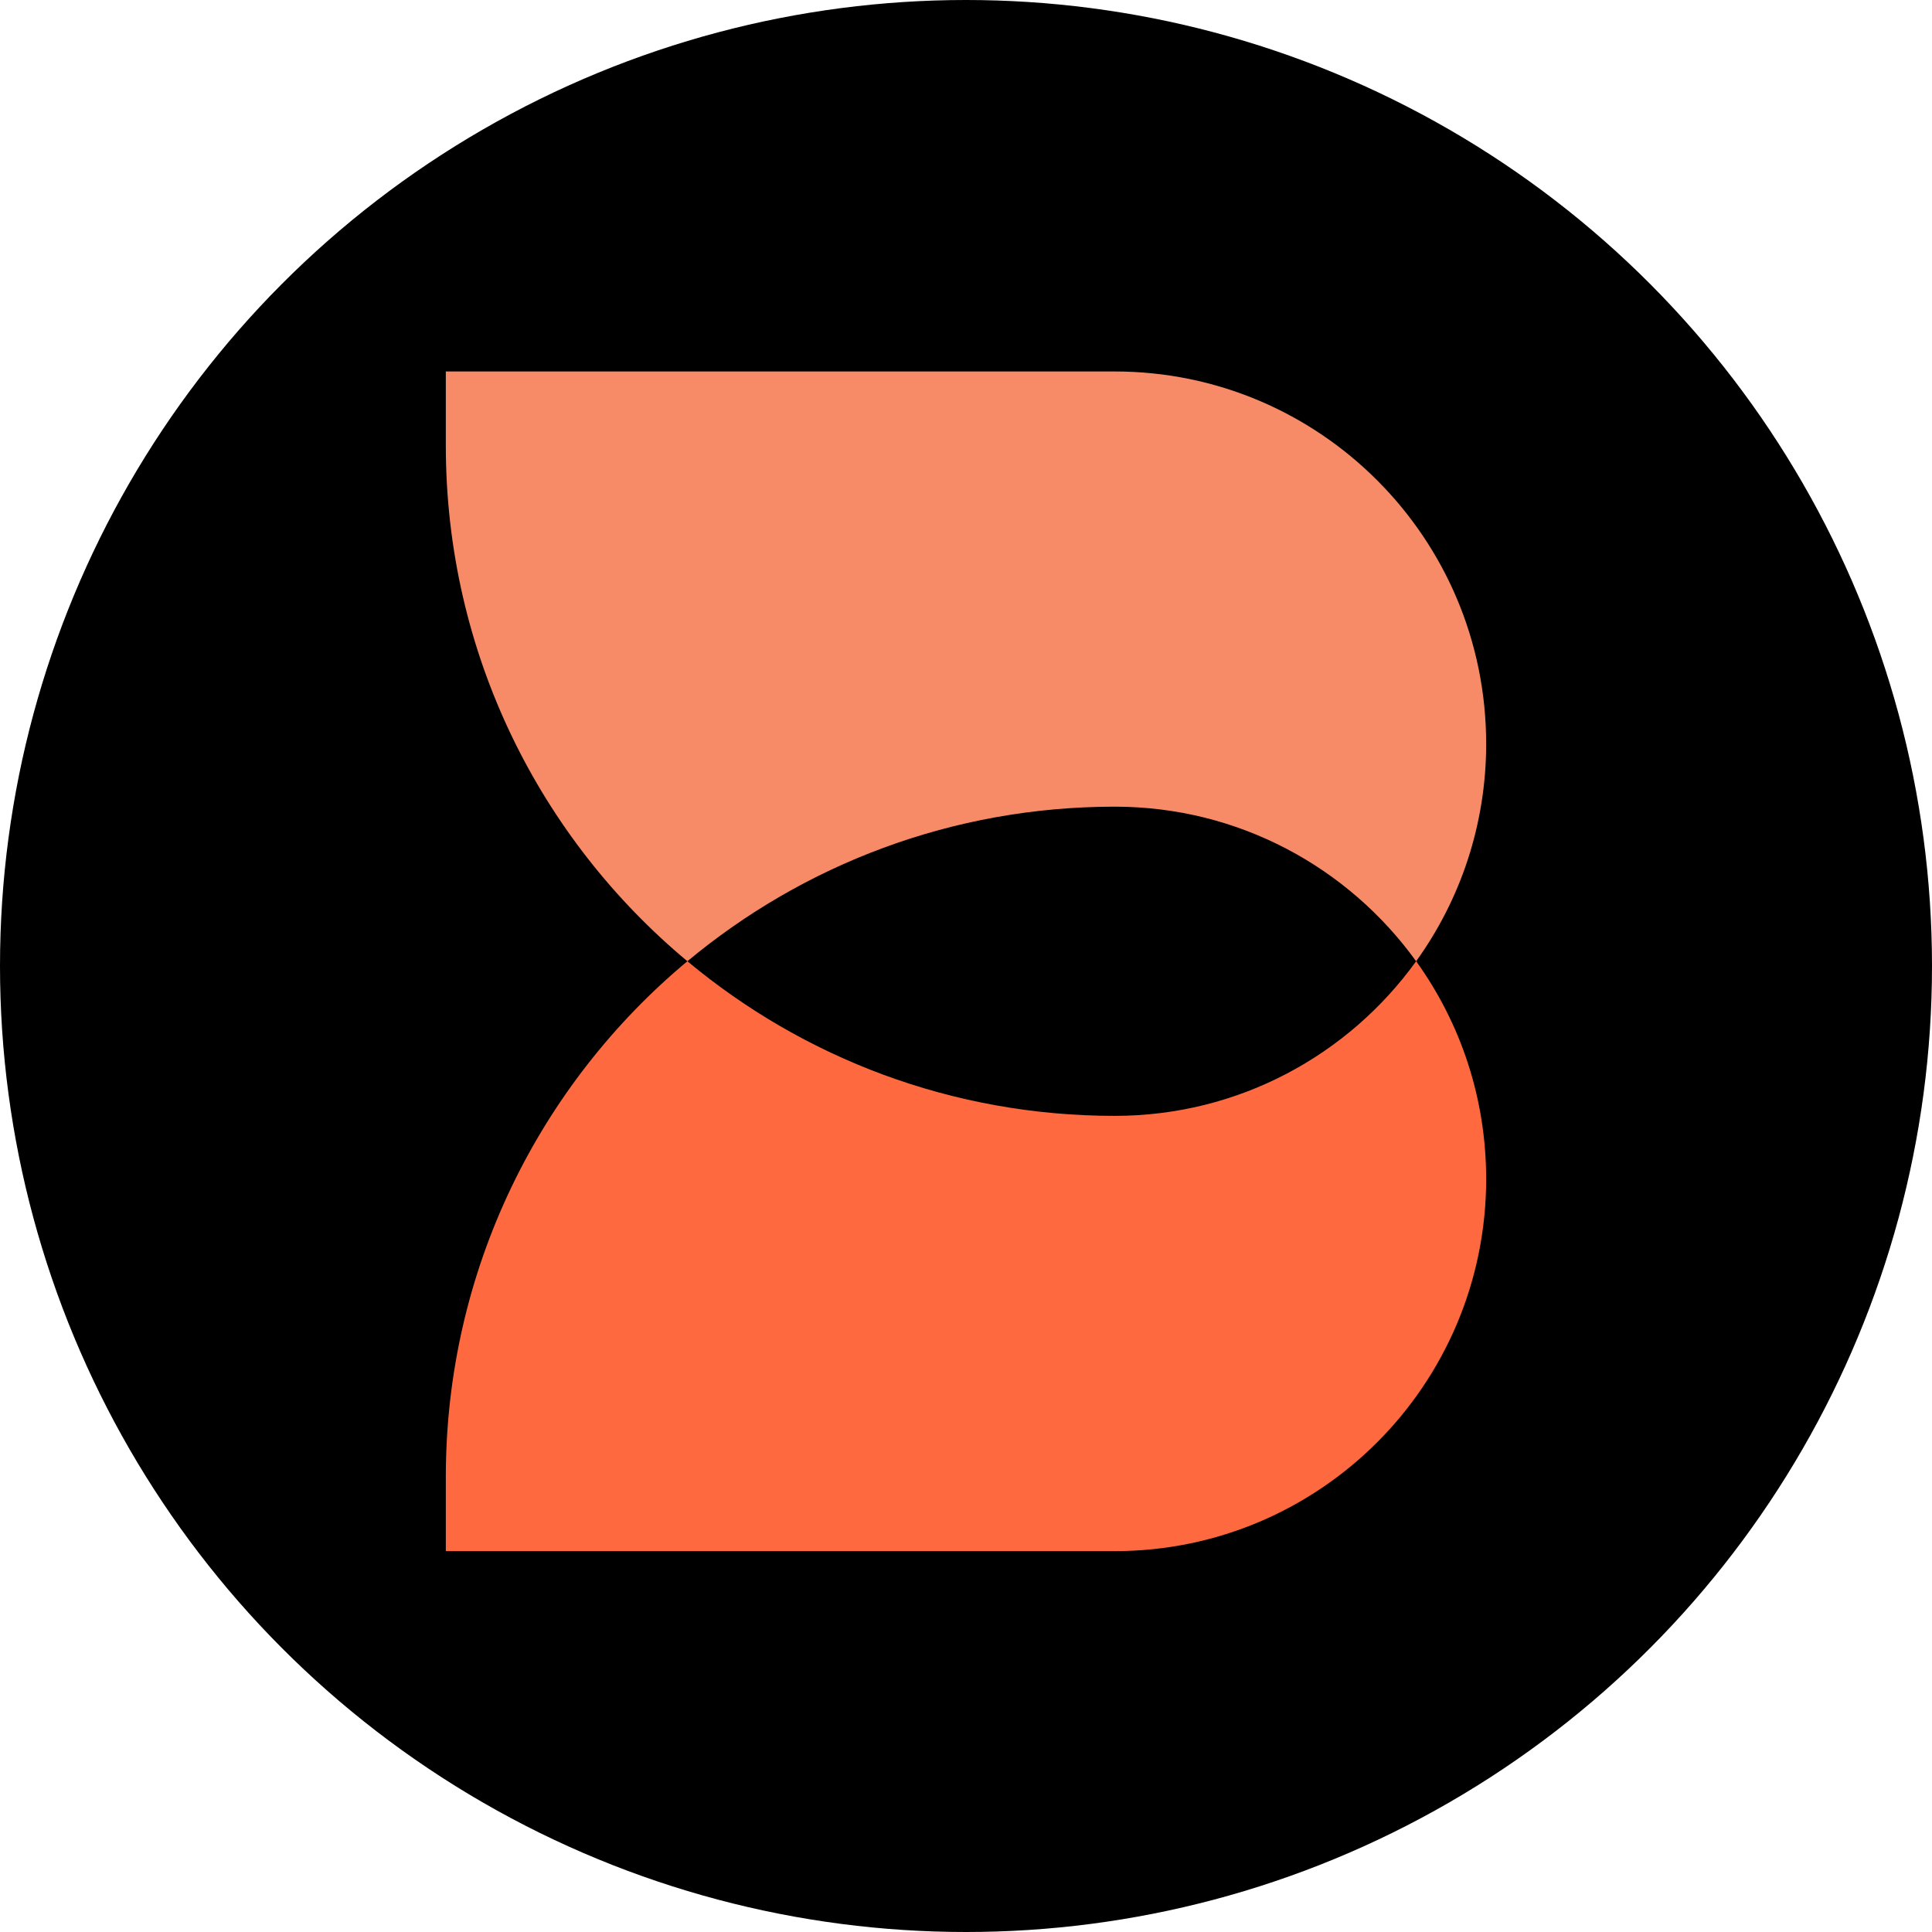
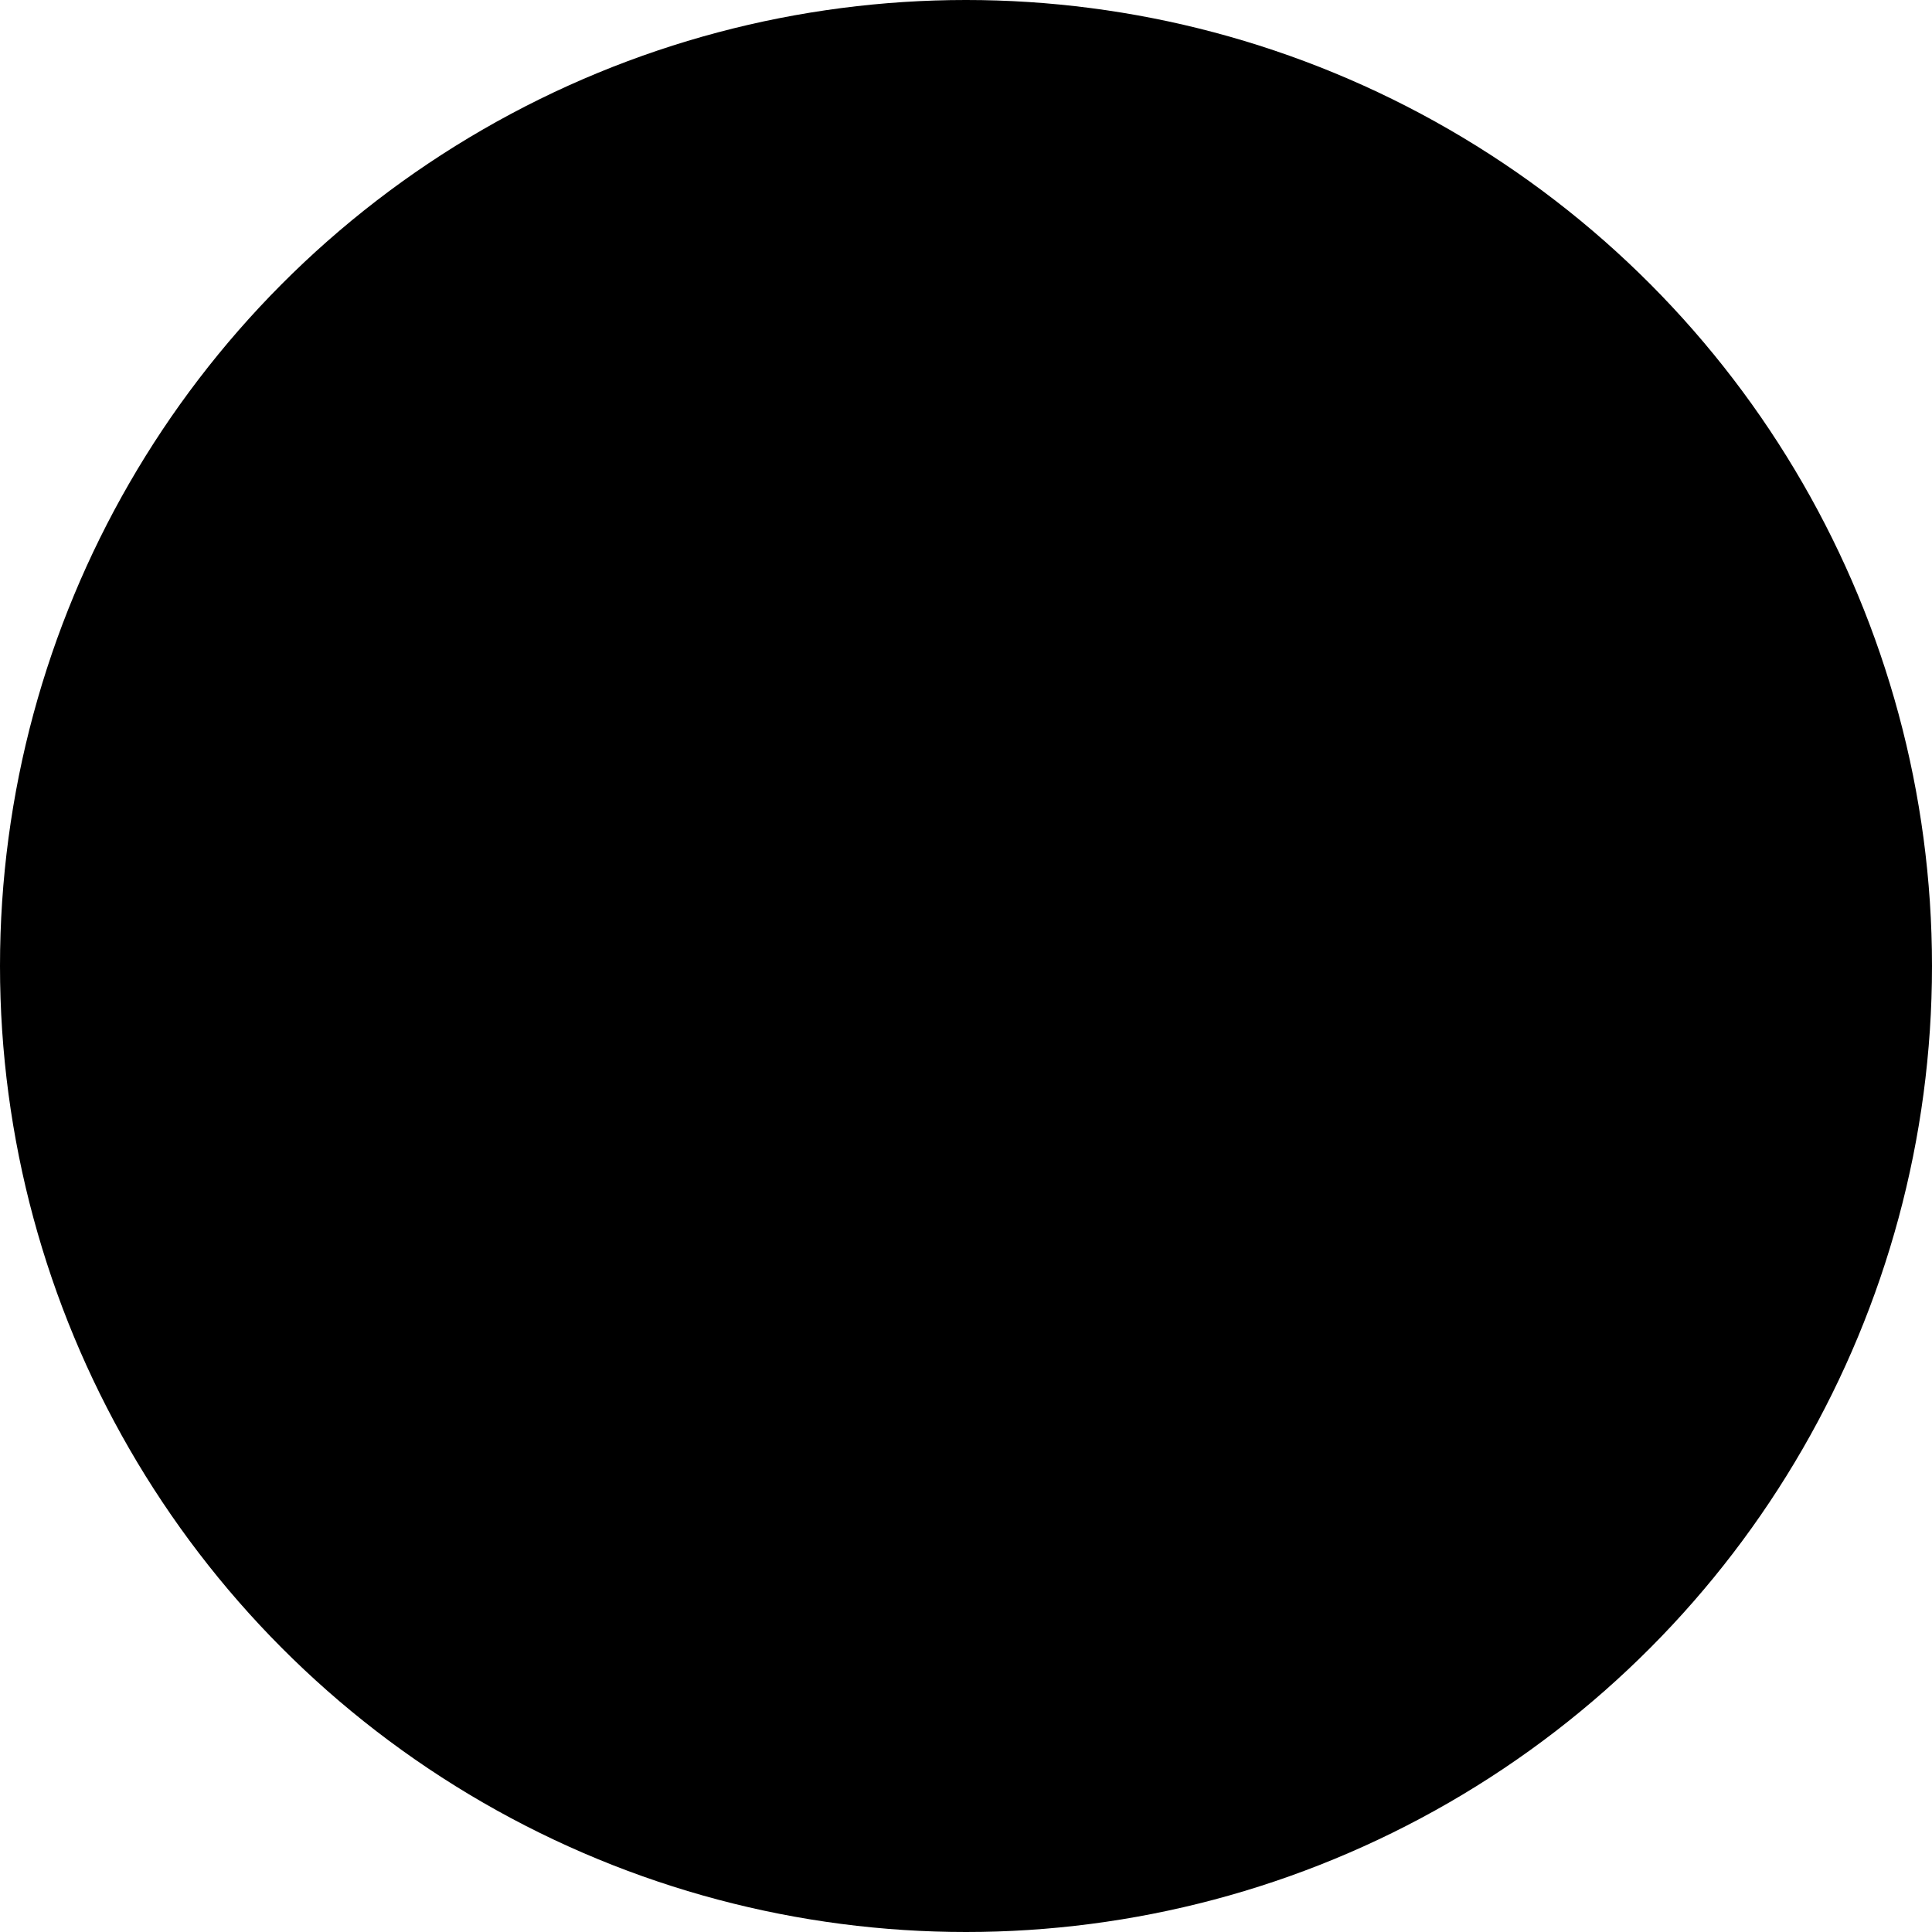
<svg xmlns="http://www.w3.org/2000/svg" width="70" height="70" viewBox="0 0 70 70" fill="none">
  <circle cx="35" cy="35" r="35" fill="black" />
-   <path d="M53.846 42.712C53.846 39.768 52.905 37.043 51.309 34.827C48.866 38.222 44.884 40.43 40.388 40.43C34.501 40.43 29.104 38.328 24.905 34.827C19.559 39.285 16.153 46.001 16.153 53.514V56.2H40.389C44.104 56.2 47.47 54.69 49.906 52.249C52.339 49.81 53.847 46.436 53.847 42.712" fill="#FF6940" />
-   <path d="M53.846 26.945C53.846 23.221 52.339 19.849 49.905 17.411C47.47 14.969 44.104 13.459 40.388 13.459H16.153V16.145C16.153 23.659 19.559 30.375 24.906 34.828C29.104 31.332 34.501 29.227 40.389 29.227C44.885 29.227 48.863 31.435 51.309 34.828C52.905 32.612 53.847 29.887 53.847 26.945" fill="#F78B67" />
</svg>